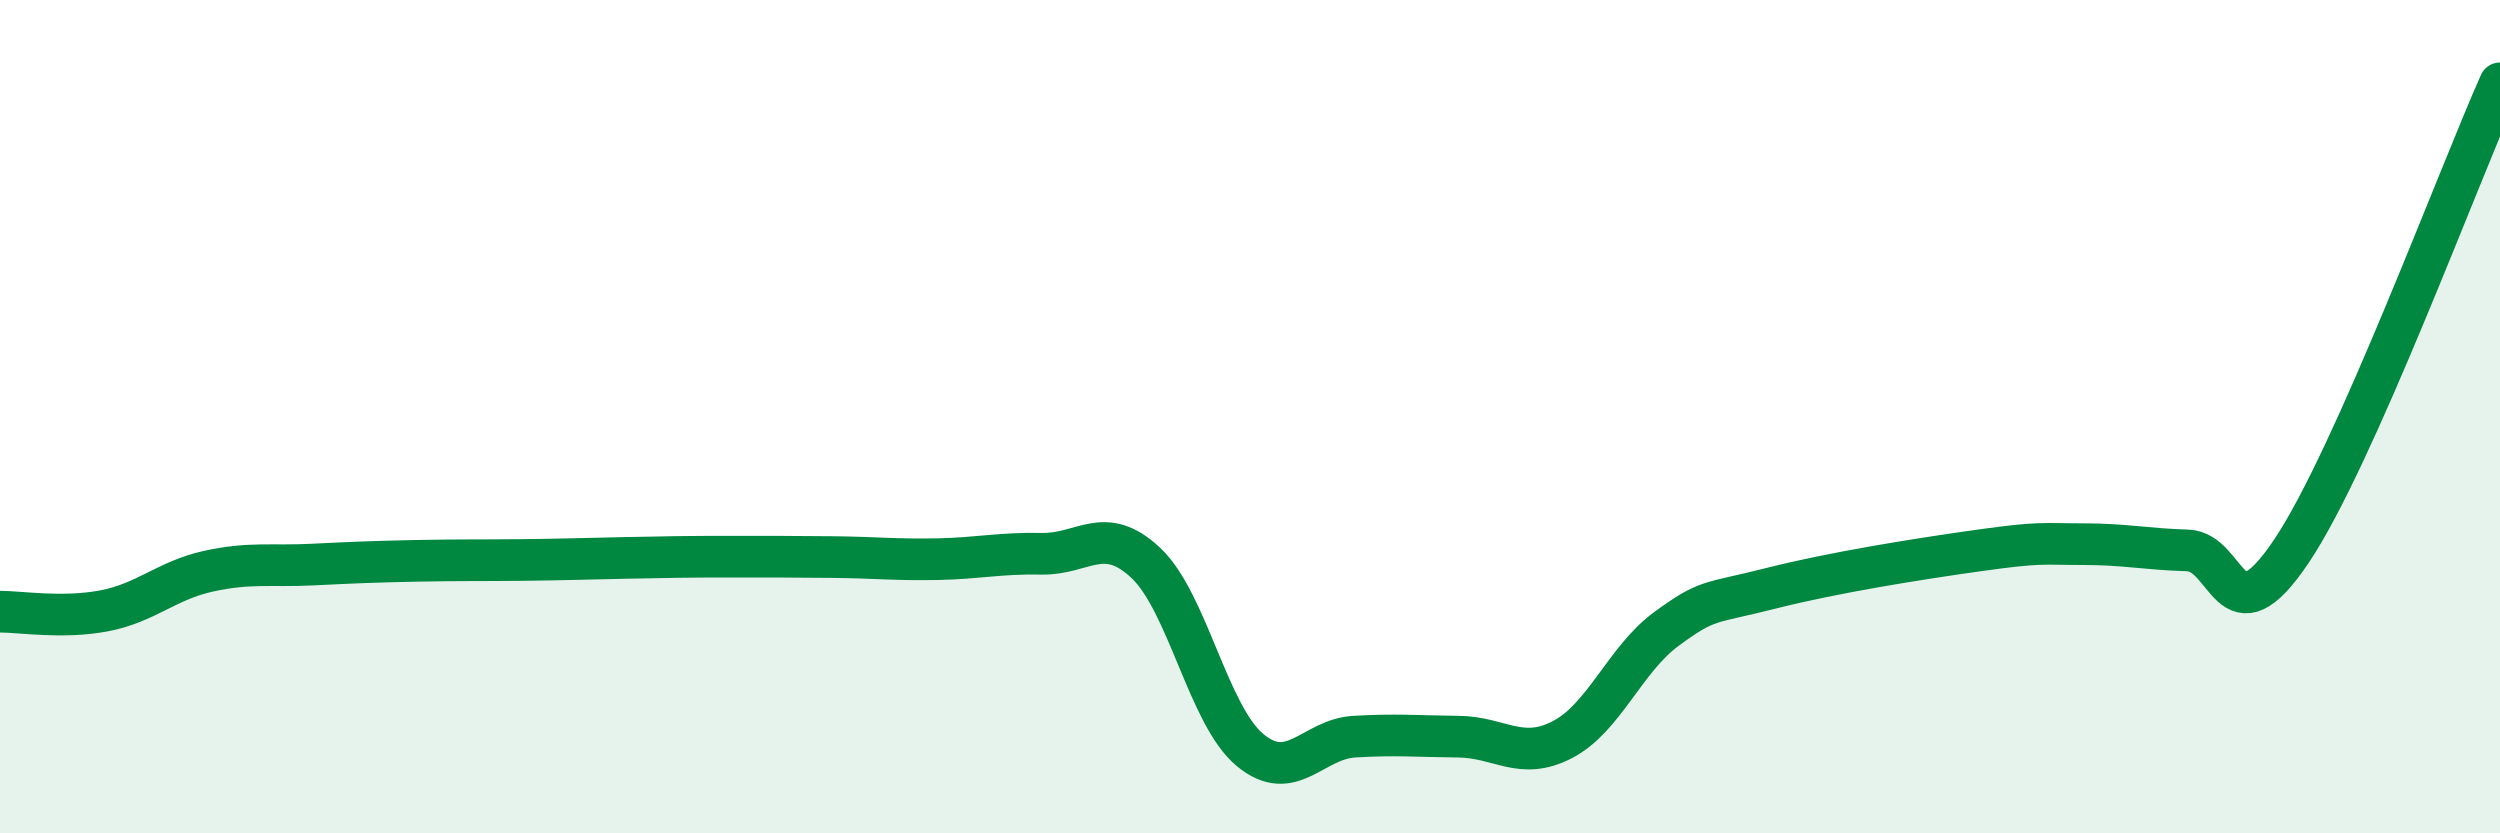
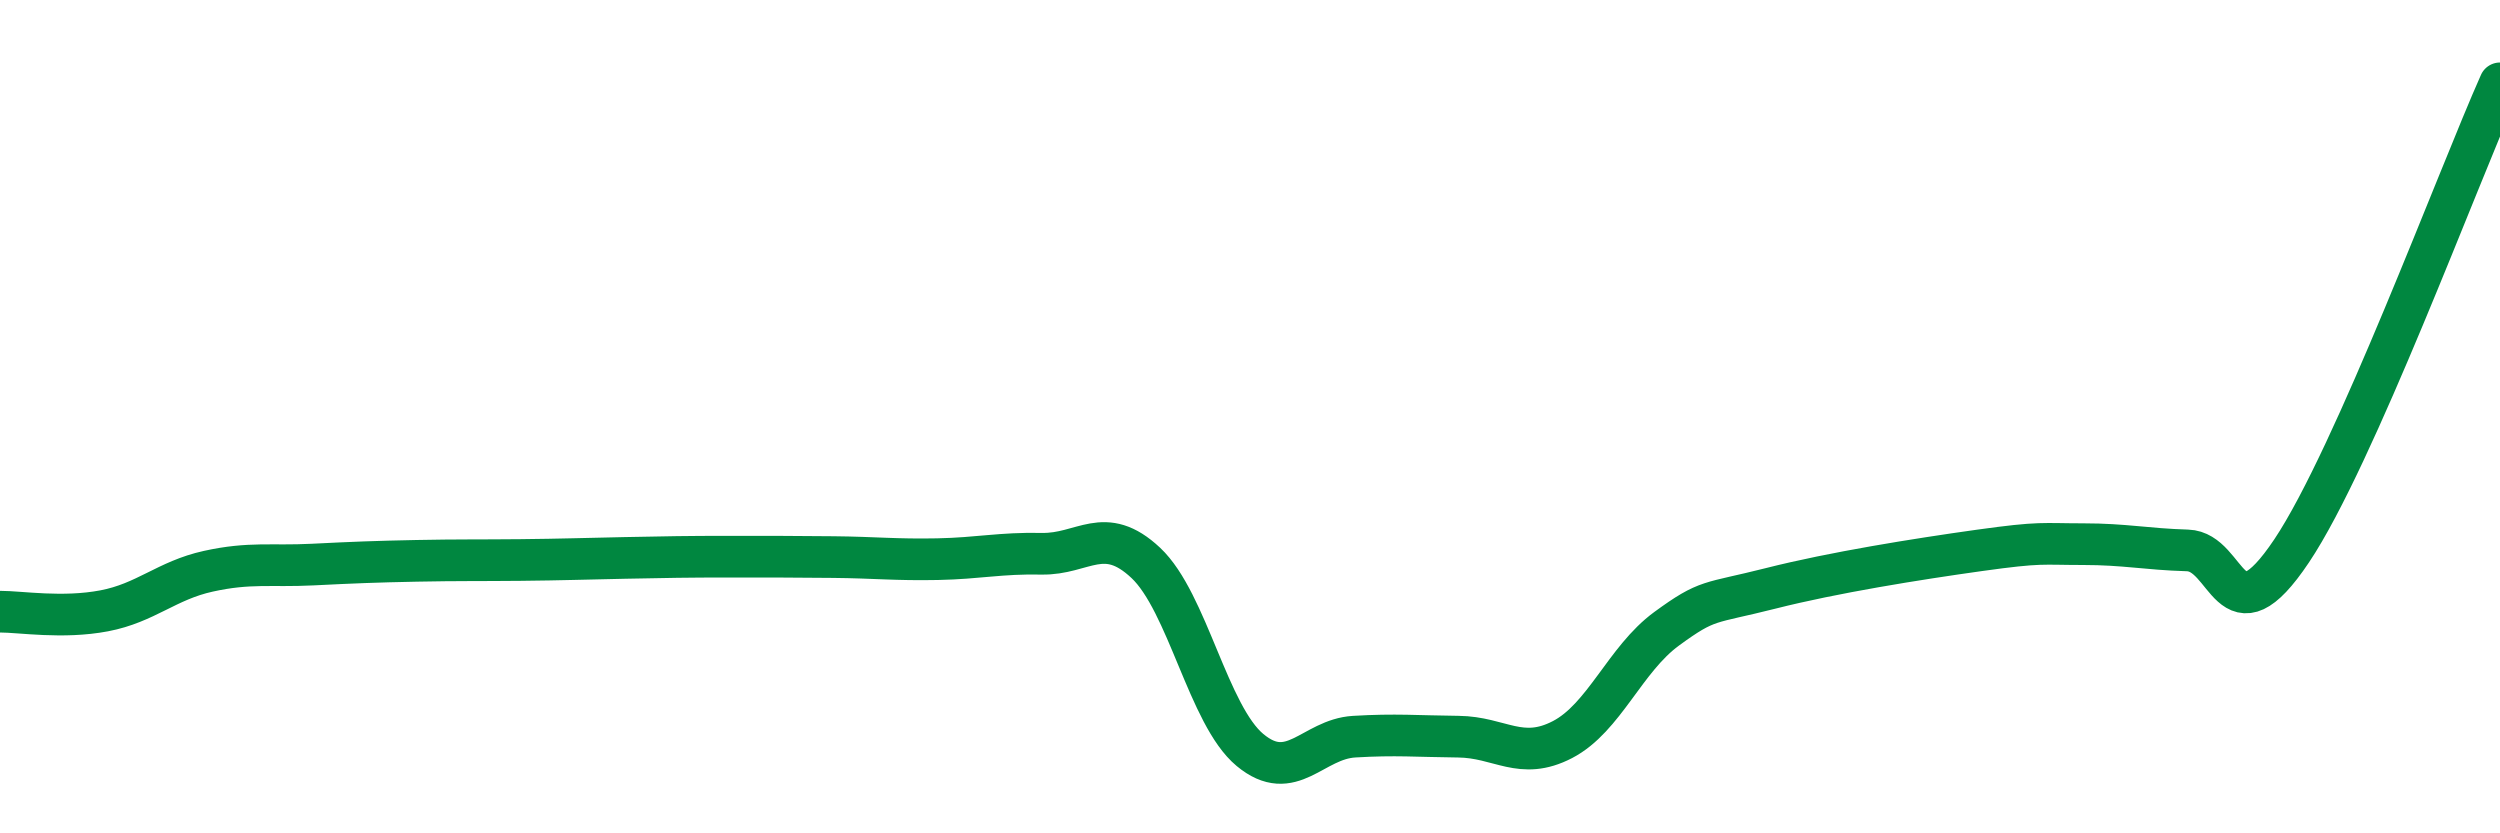
<svg xmlns="http://www.w3.org/2000/svg" width="60" height="20" viewBox="0 0 60 20">
-   <path d="M 0,14.68 C 0.5,14.68 1.5,14.85 2.5,14.66 C 3.5,14.47 4,13.93 5,13.71 C 6,13.49 6.5,13.6 7.5,13.55 C 8.5,13.5 9,13.48 10,13.46 C 11,13.44 11.5,13.45 12.5,13.44 C 13.5,13.43 14,13.41 15,13.39 C 16,13.37 16.5,13.36 17.5,13.36 C 18.5,13.36 19,13.36 20,13.37 C 21,13.38 21.5,13.44 22.5,13.42 C 23.5,13.4 24,13.27 25,13.29 C 26,13.31 26.5,12.57 27.5,13.51 C 28.5,14.45 29,17.17 30,18 C 31,18.83 31.5,17.74 32.5,17.68 C 33.5,17.62 34,17.67 35,17.68 C 36,17.69 36.5,18.27 37.5,17.75 C 38.5,17.23 39,15.82 40,15.09 C 41,14.36 41,14.5 42.5,14.12 C 44,13.74 46,13.42 47.5,13.21 C 49,13 49,13.06 50,13.06 C 51,13.06 51.5,13.18 52.5,13.21 C 53.5,13.24 53.5,15.46 55,13.22 C 56.5,10.98 59,4.24 60,2L60 20L0 20Z" fill="#008740" opacity="0.1" stroke-linecap="round" stroke-linejoin="round" />
  <path d="M 0,14.68 C 0.5,14.68 1.5,14.85 2.5,14.66 C 3.5,14.47 4,13.93 5,13.71 C 6,13.49 6.5,13.6 7.5,13.55 C 8.5,13.5 9,13.48 10,13.46 C 11,13.44 11.5,13.45 12.5,13.44 C 13.5,13.43 14,13.41 15,13.39 C 16,13.37 16.5,13.36 17.5,13.36 C 18.5,13.36 19,13.36 20,13.37 C 21,13.38 21.5,13.44 22.5,13.42 C 23.5,13.4 24,13.27 25,13.29 C 26,13.31 26.5,12.57 27.5,13.51 C 28.5,14.45 29,17.17 30,18 C 31,18.83 31.5,17.74 32.5,17.68 C 33.5,17.62 34,17.67 35,17.68 C 36,17.69 36.5,18.27 37.5,17.75 C 38.5,17.23 39,15.82 40,15.09 C 41,14.36 41,14.5 42.5,14.12 C 44,13.74 46,13.42 47.5,13.21 C 49,13 49,13.06 50,13.06 C 51,13.06 51.5,13.18 52.5,13.21 C 53.5,13.24 53.5,15.46 55,13.22 C 56.5,10.98 59,4.24 60,2" stroke="#008740" stroke-width="1" fill="none" stroke-linecap="round" stroke-linejoin="round" />
</svg>